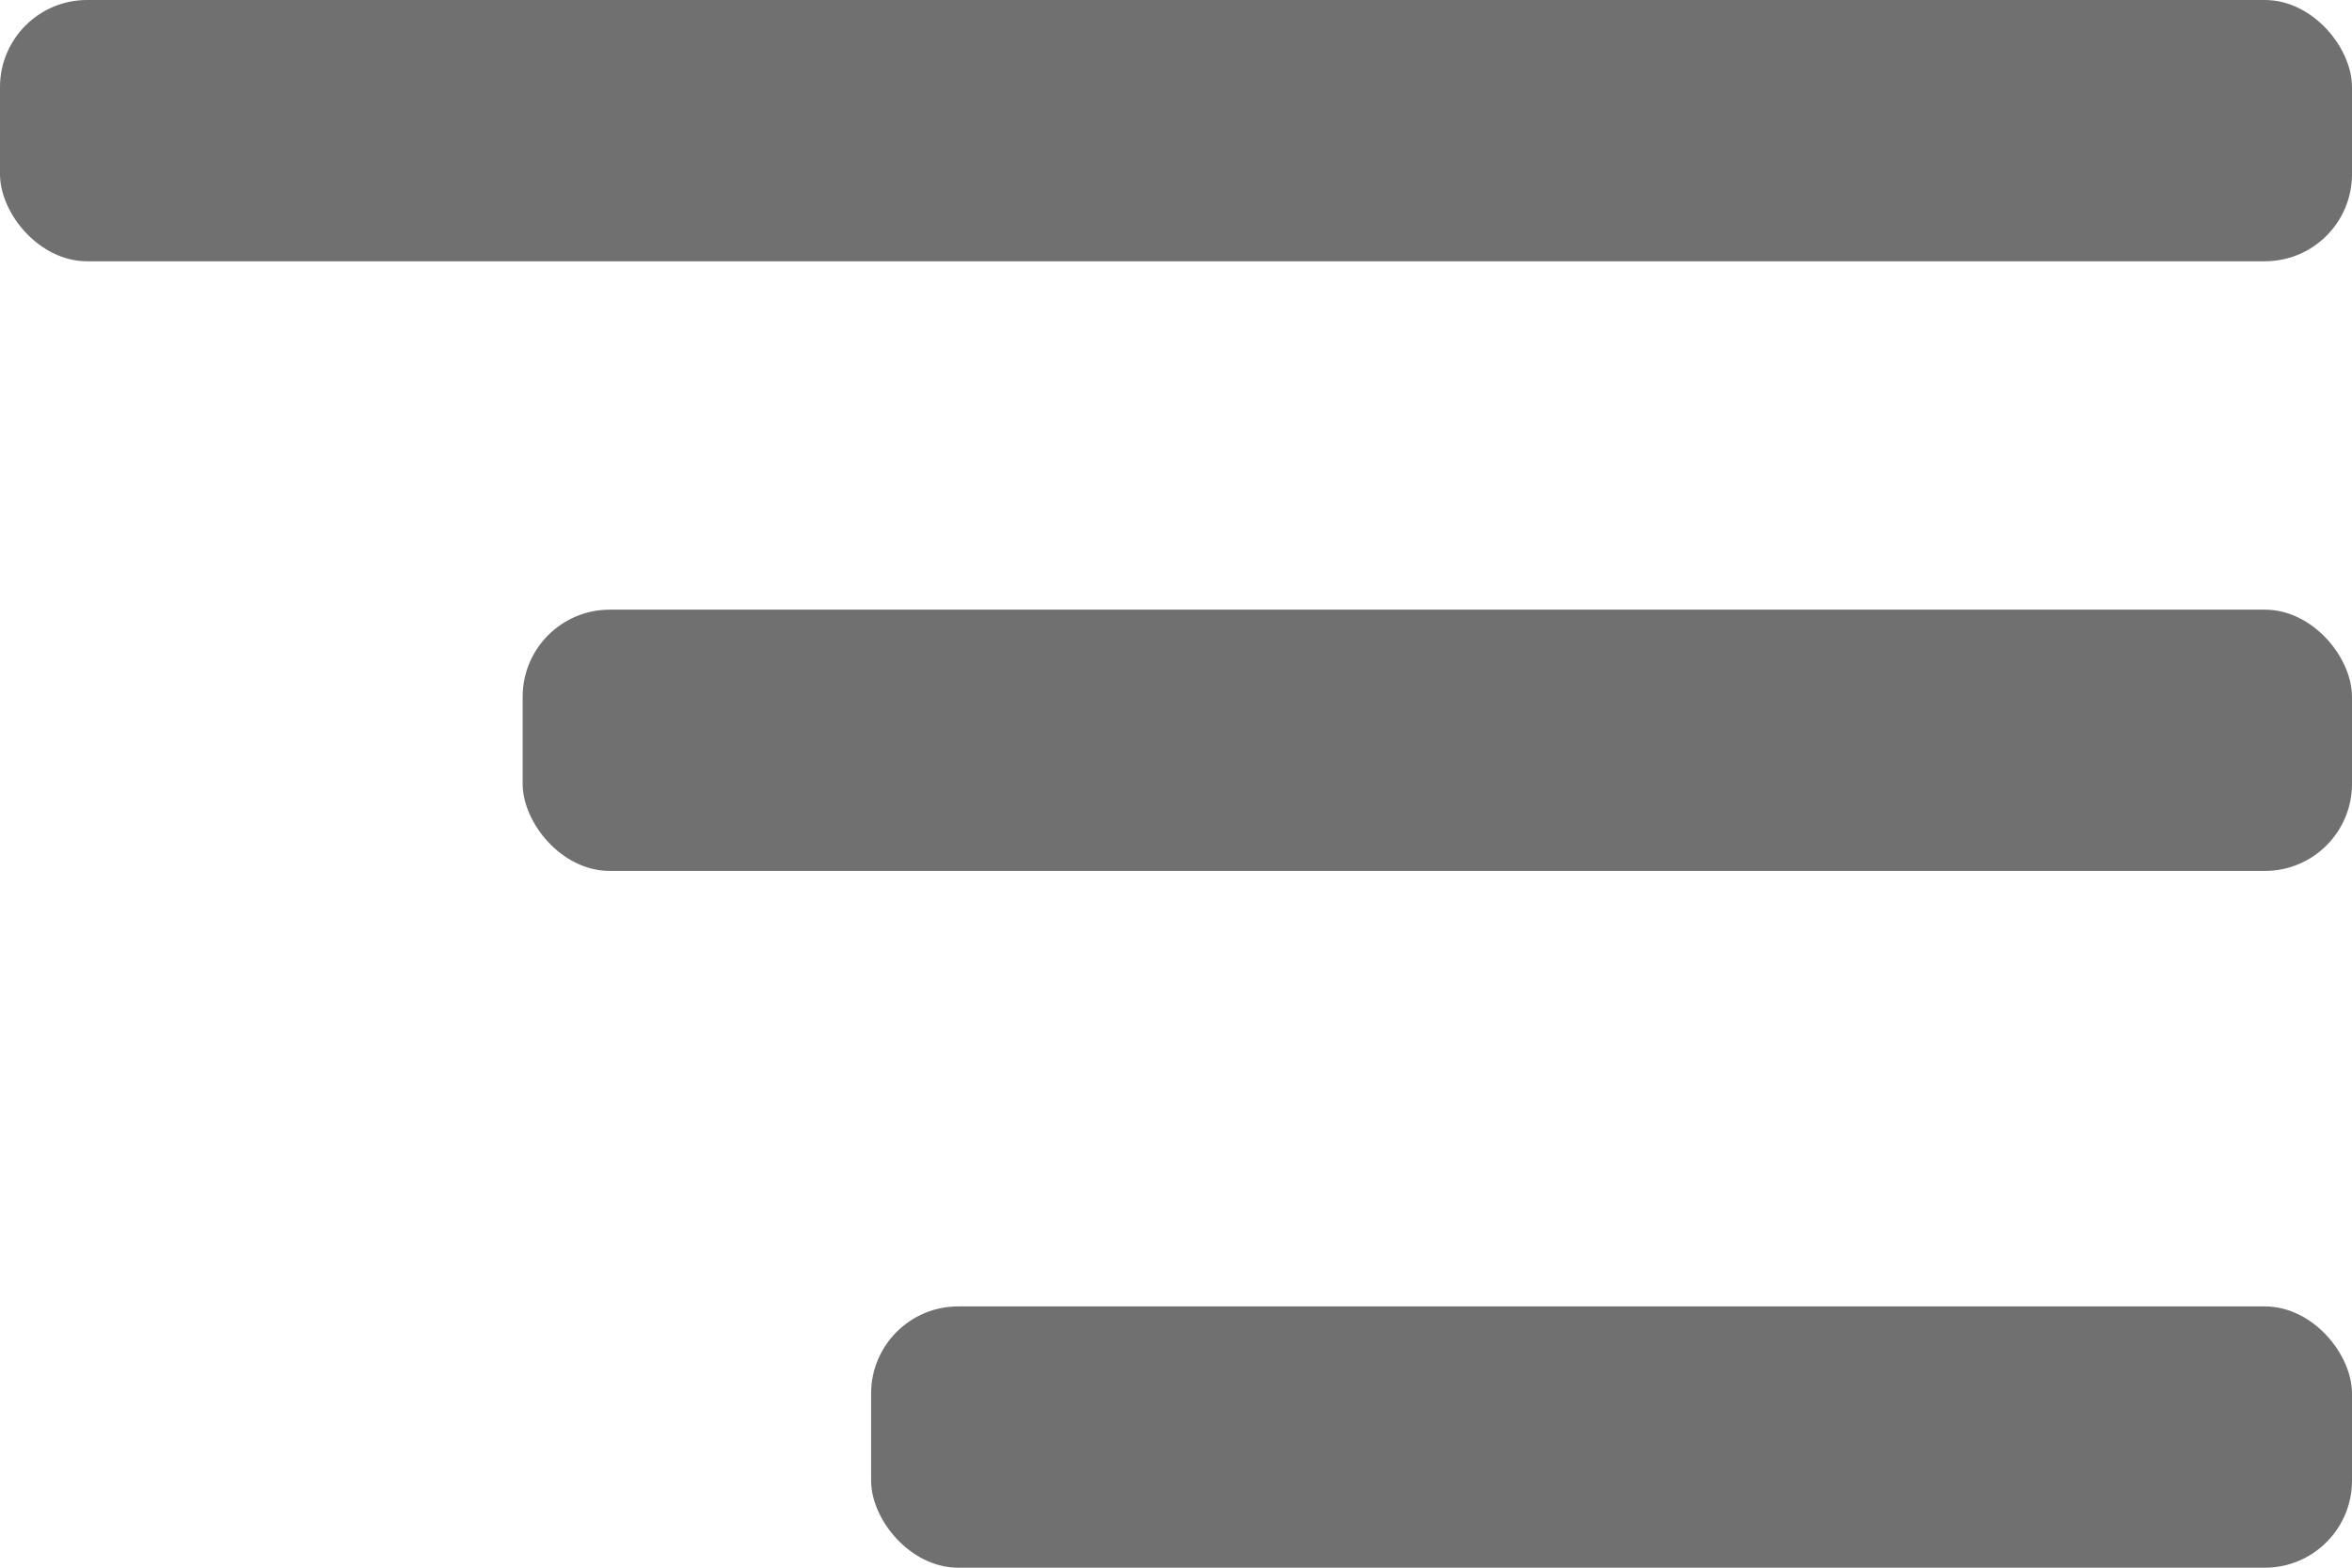
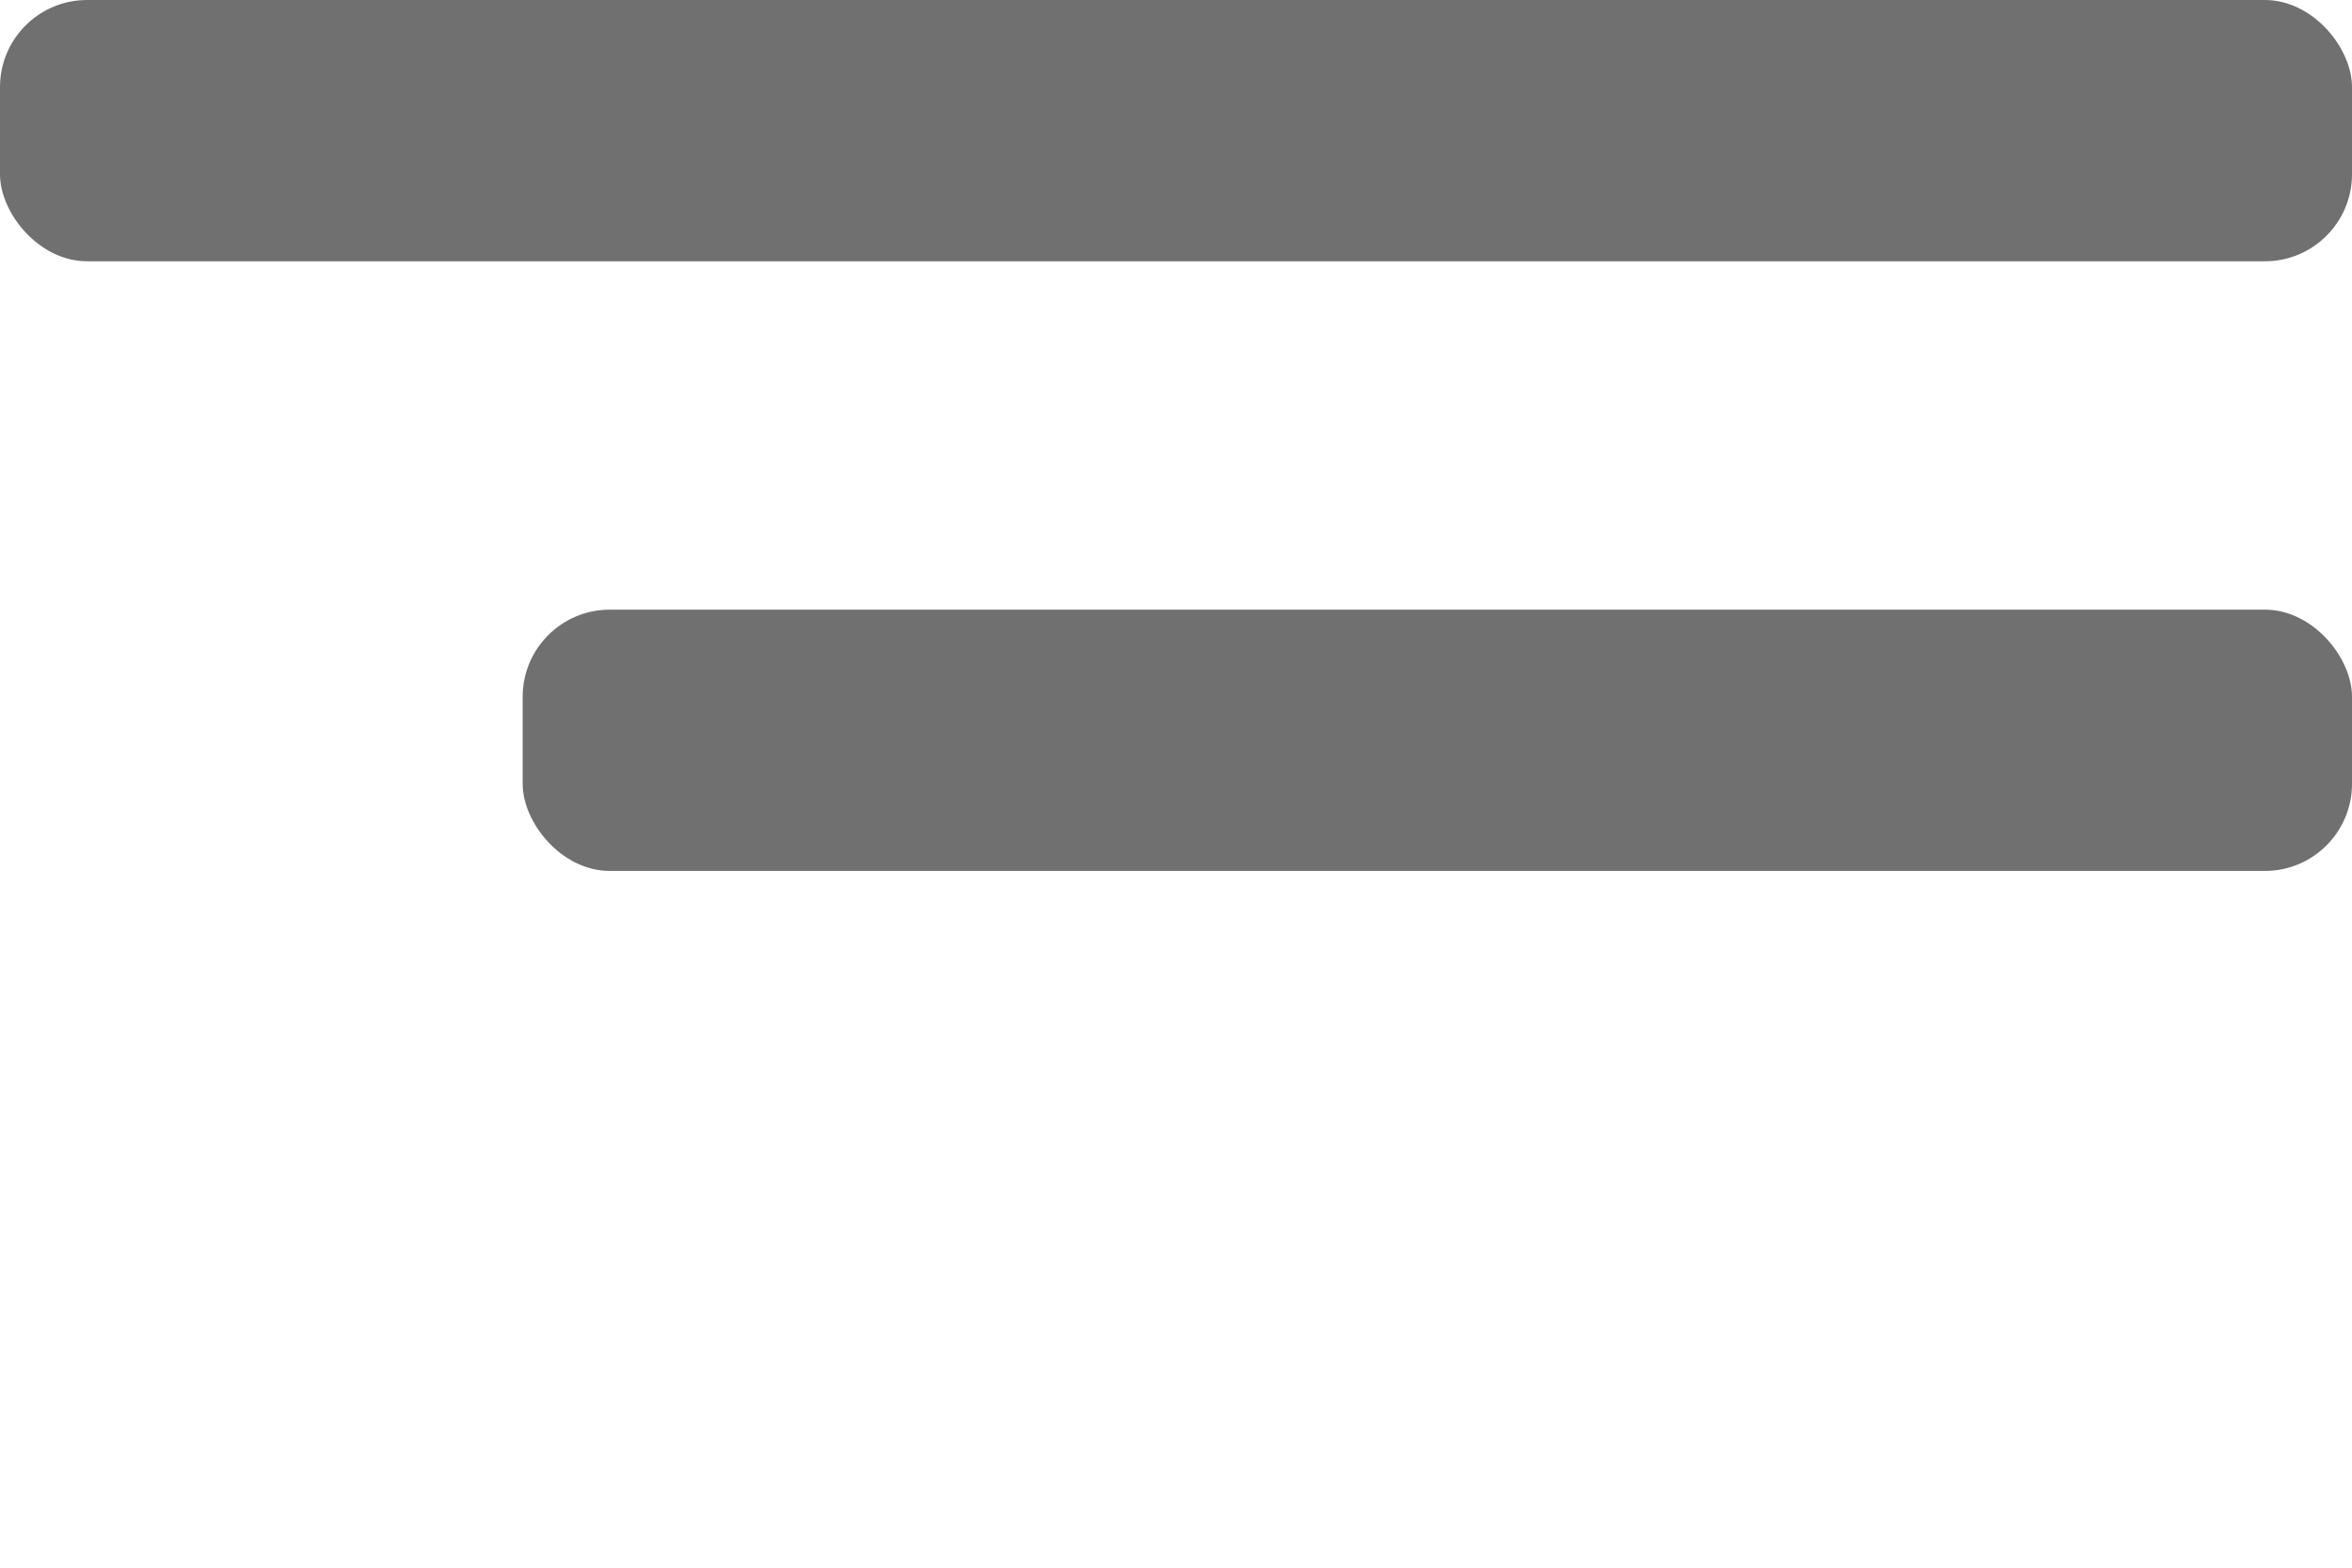
<svg xmlns="http://www.w3.org/2000/svg" width="27" height="18" viewBox="0 0 27 18">
  <g id="Group_2" data-name="Group 2" transform="translate(-141 -54)">
    <rect id="Rectangle_2" data-name="Rectangle 2" width="27" height="3" rx="1" transform="translate(141 54)" fill="#707070" />
    <rect id="Rectangle_3" data-name="Rectangle 3" width="21" height="3" rx="1" transform="translate(147 61)" fill="#707070" />
-     <rect id="Rectangle_4" data-name="Rectangle 4" width="17" height="3" rx="1" transform="translate(151 69)" fill="#707070" />
  </g>
</svg>